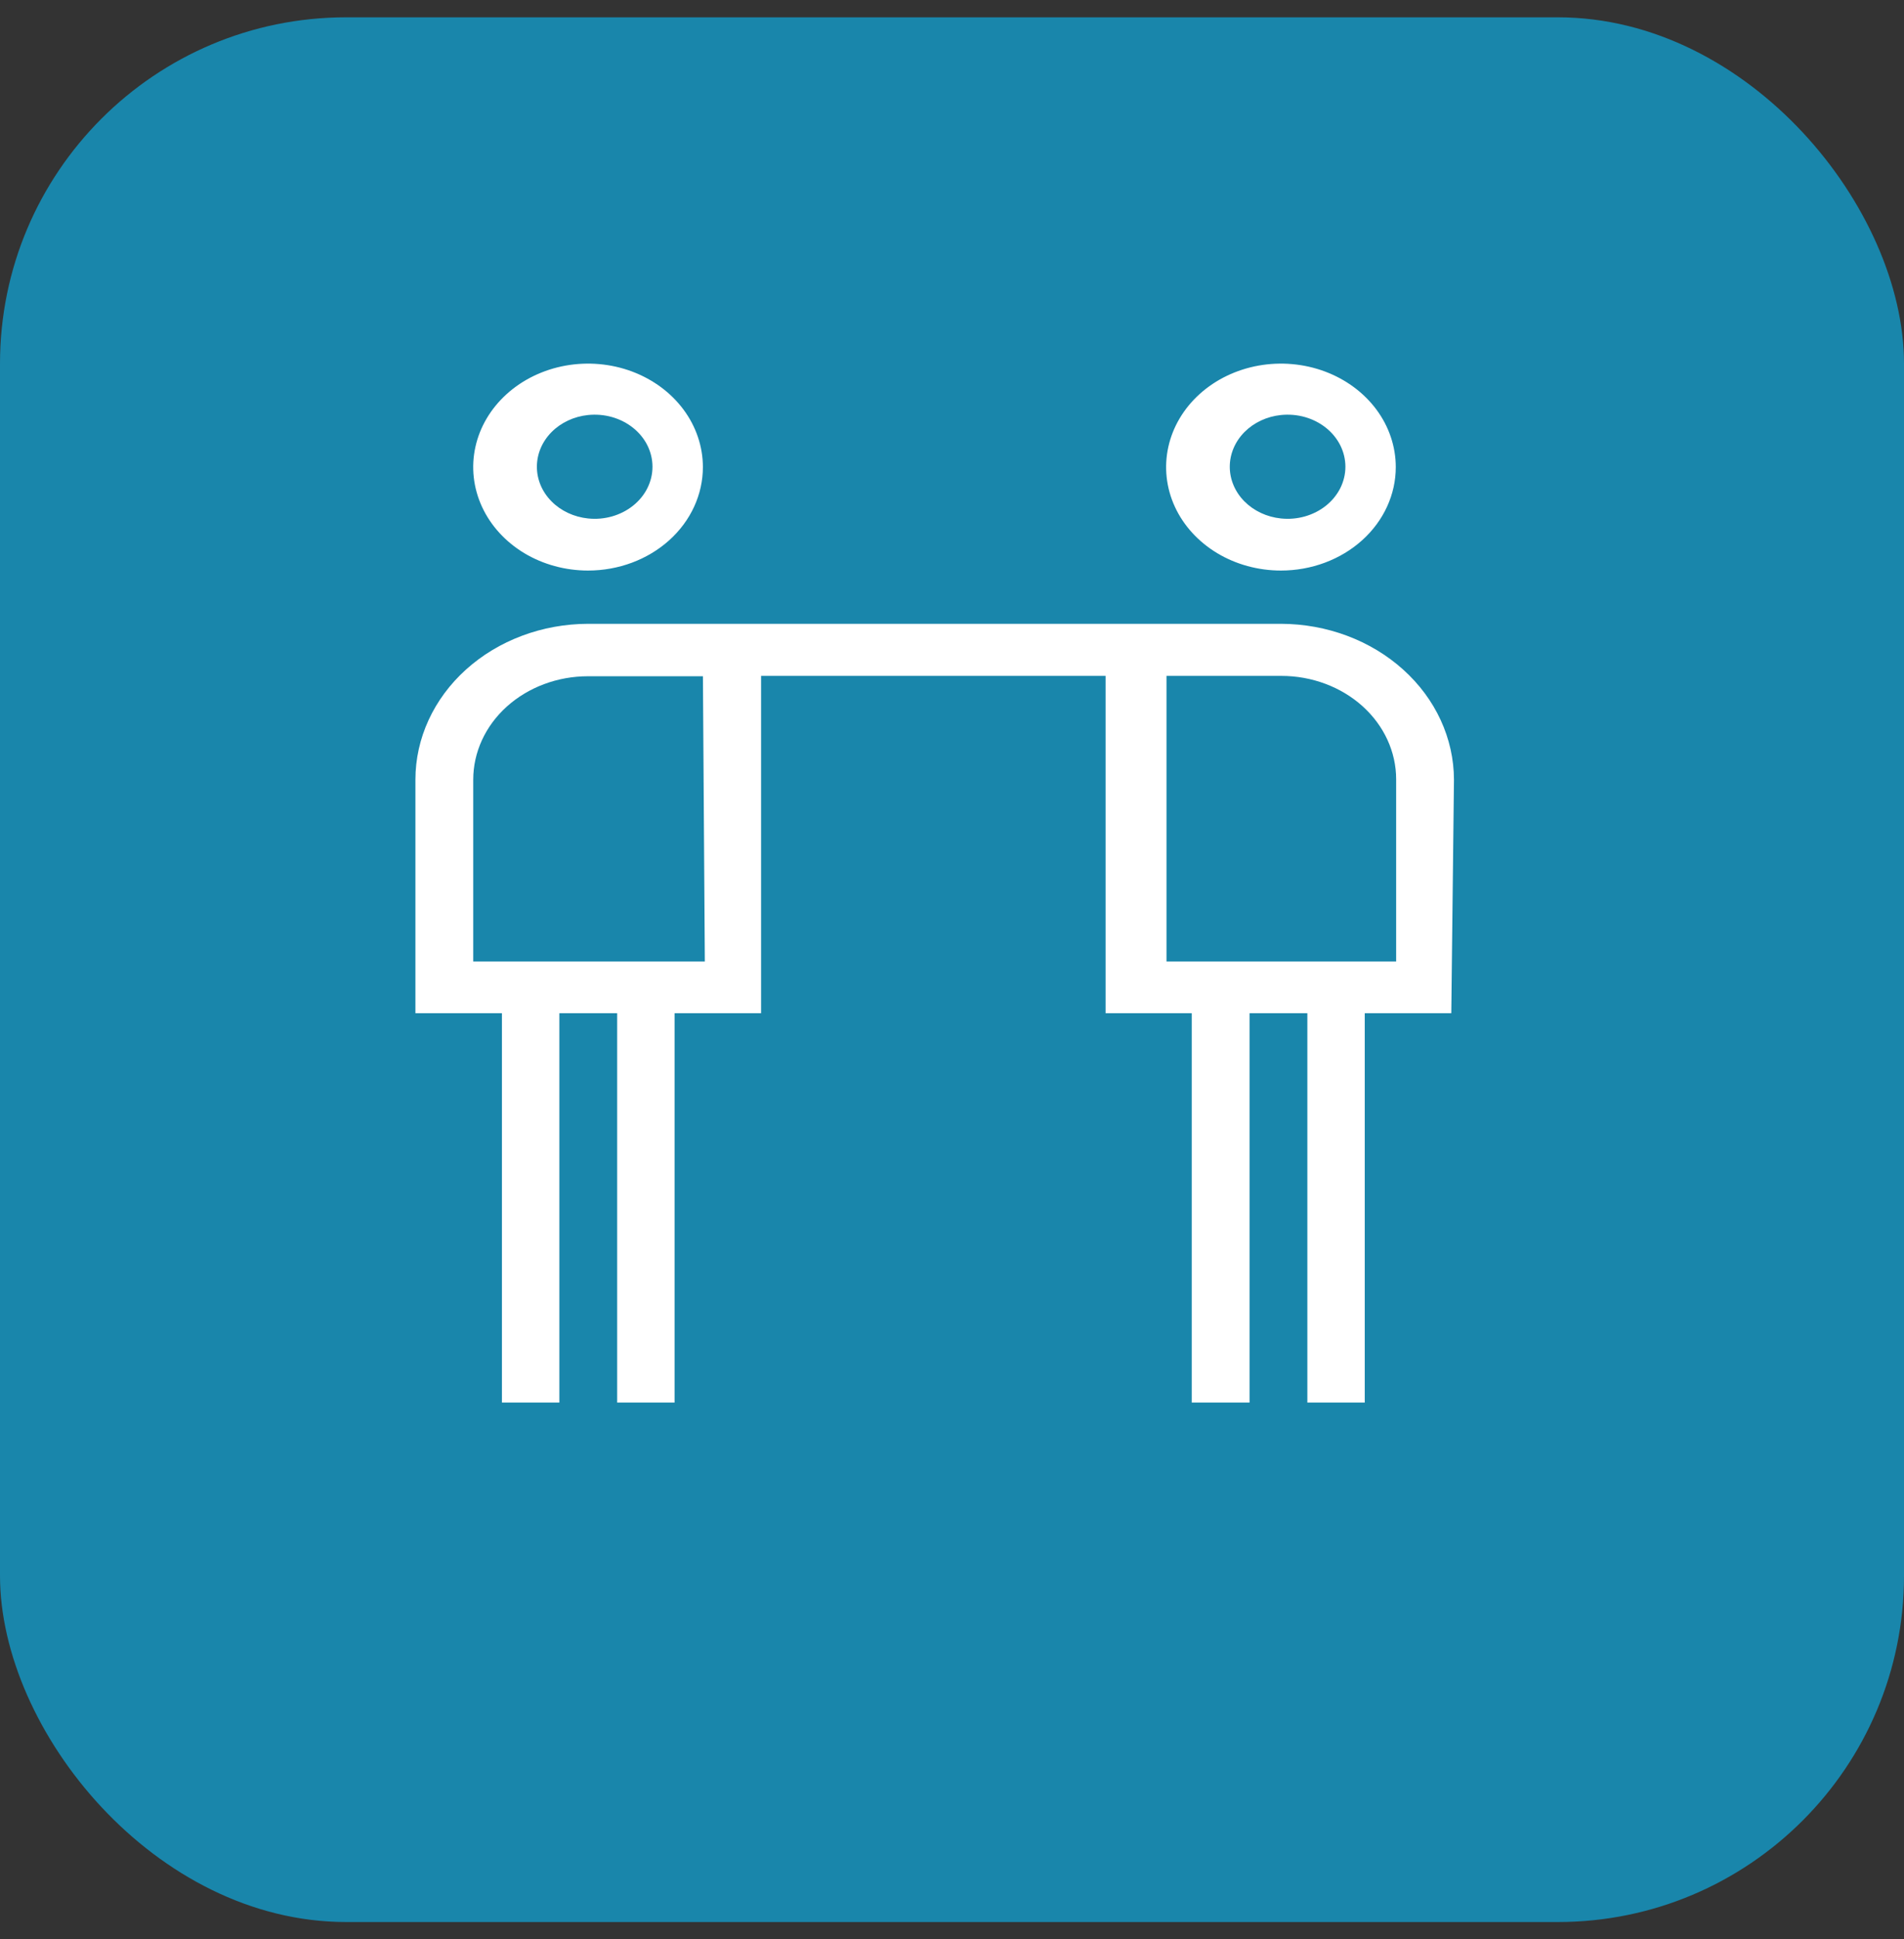
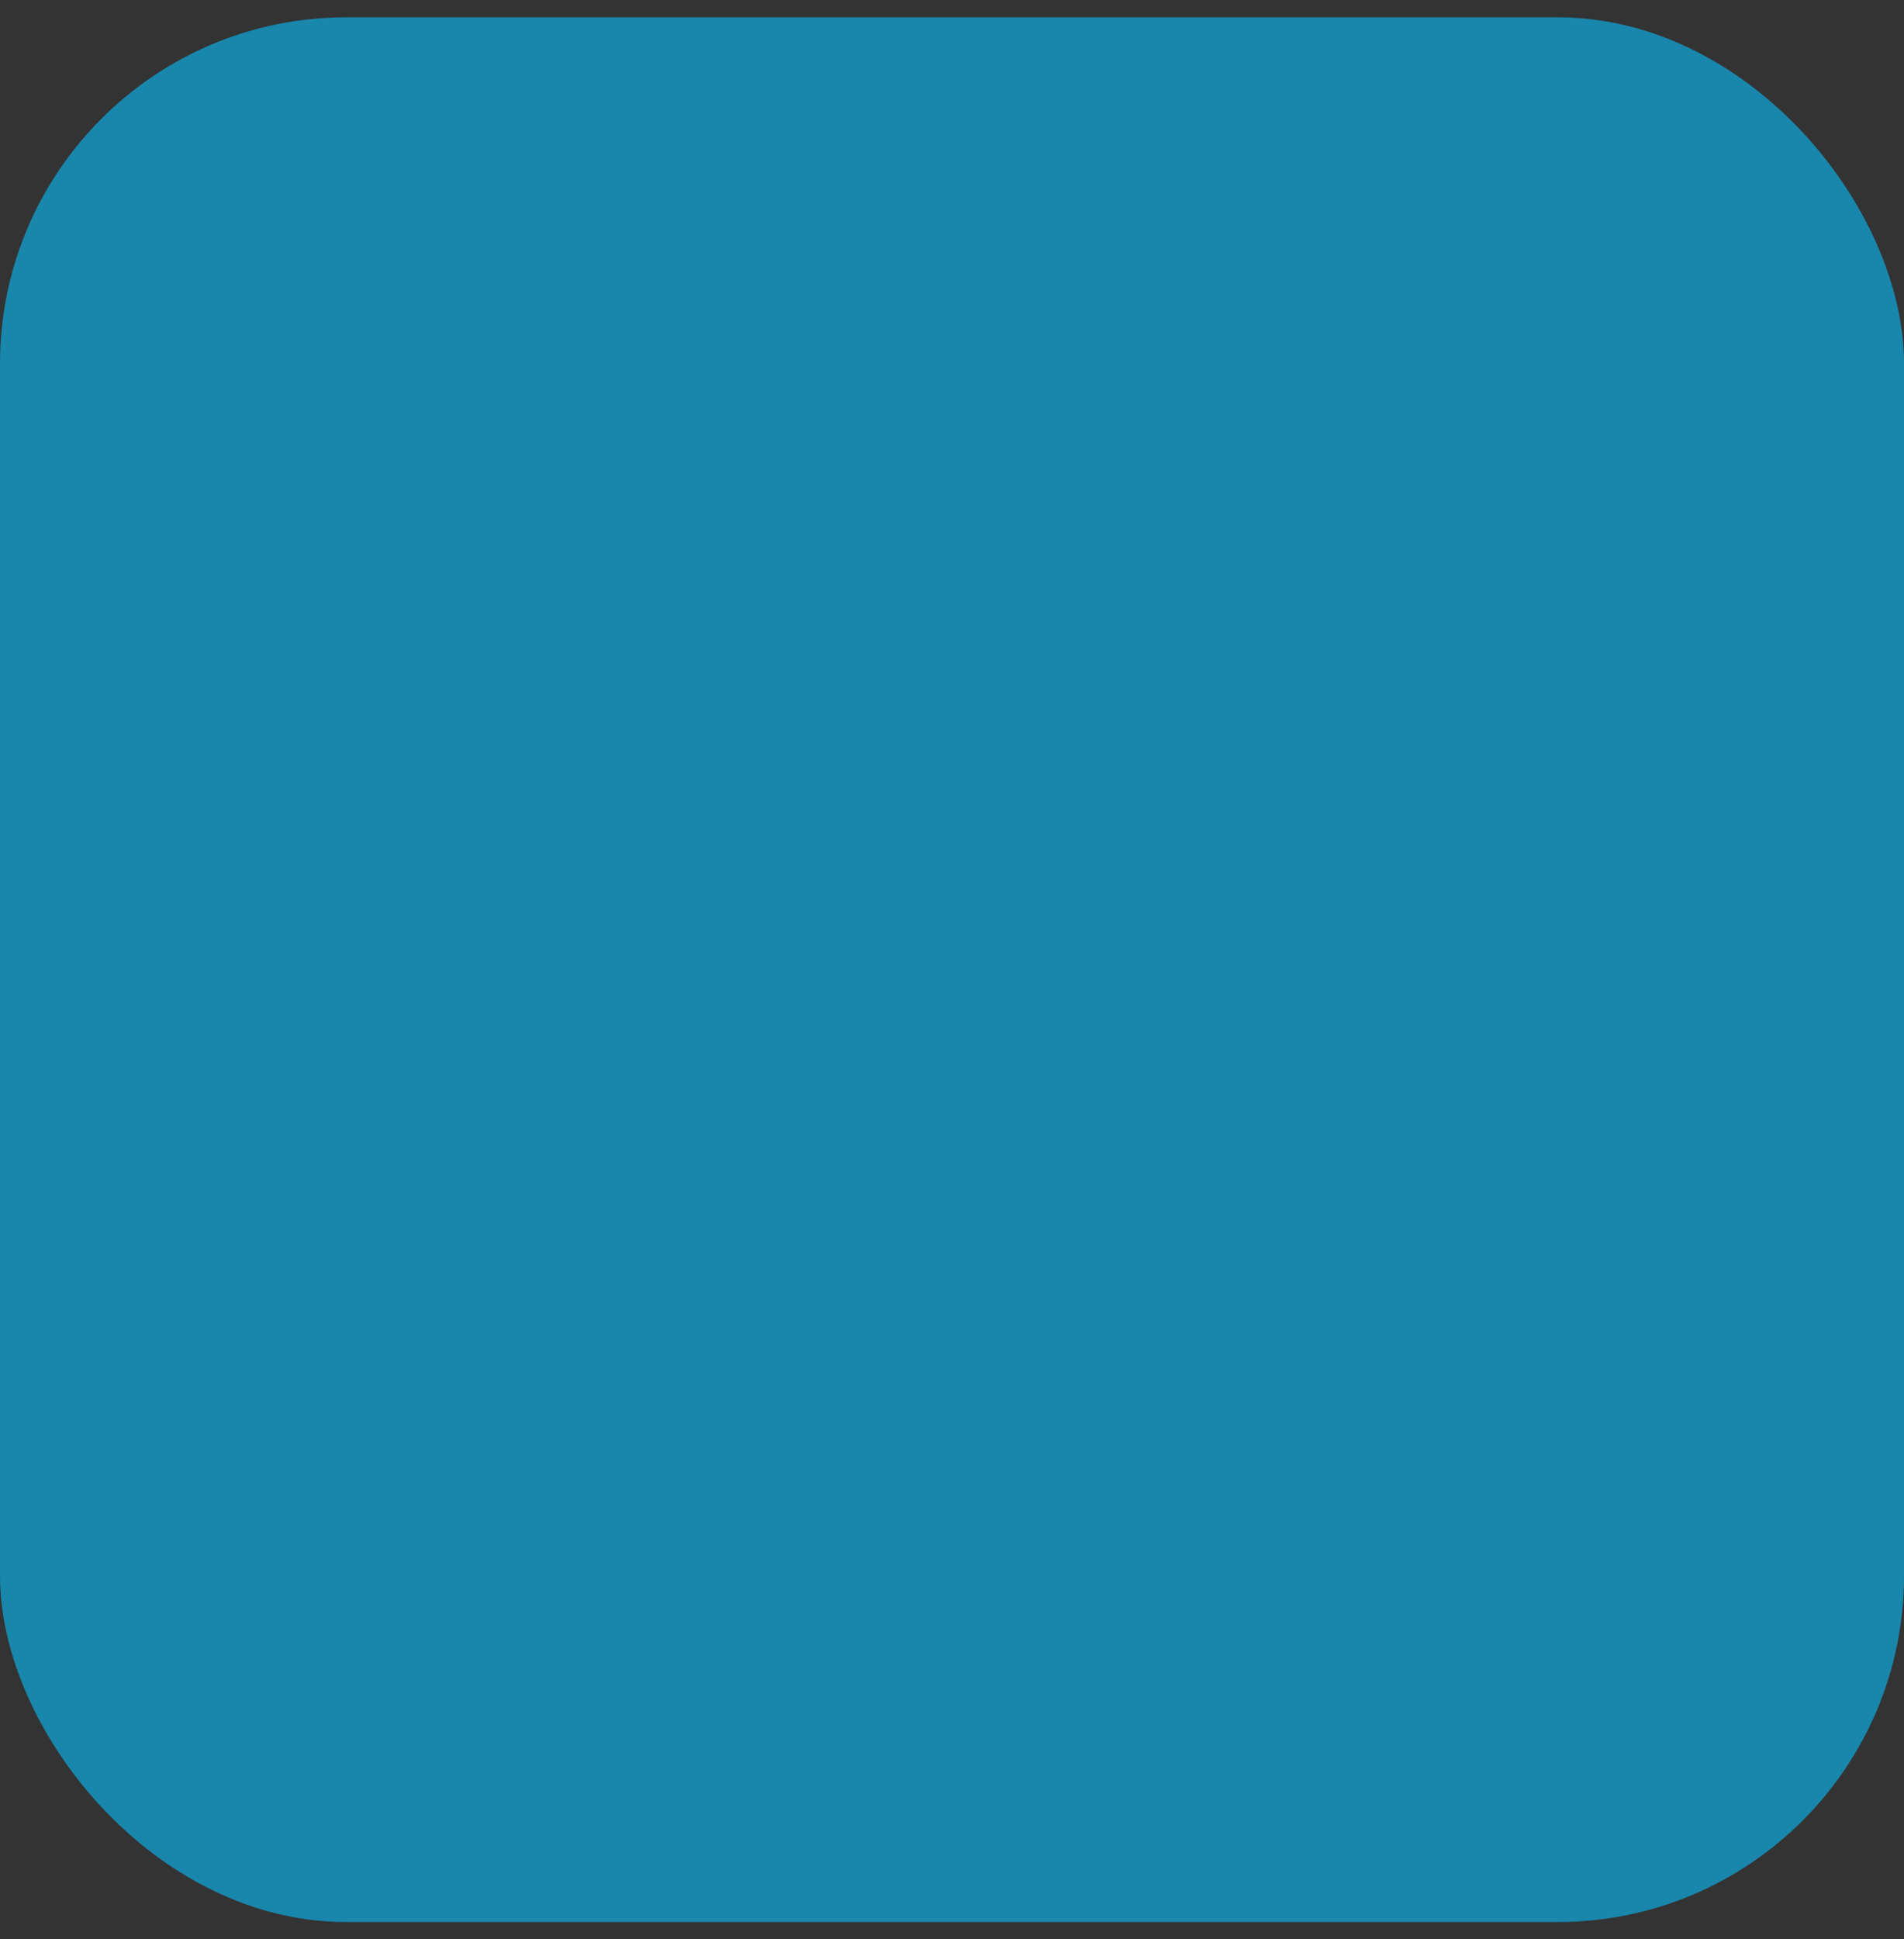
<svg xmlns="http://www.w3.org/2000/svg" width="55" height="56" viewBox="0 0 55 56" fill="none">
  <rect x="0" y="0" width="55" height="56" fill="#333333" stroke="none" />
  <rect y="0.5" width="55" height="55" rx="10" fill="#1986AB" />
-   <path d="M16.987 16.475C16.33 16.475 15.689 16.3 15.143 15.972C14.598 15.643 14.173 15.177 13.922 14.631C13.671 14.085 13.605 13.484 13.733 12.905C13.861 12.325 14.177 11.793 14.641 11.375C15.105 10.957 15.696 10.673 16.339 10.557C16.983 10.442 17.65 10.501 18.256 10.727C18.862 10.954 19.38 11.336 19.745 11.828C20.109 12.319 20.304 12.897 20.304 13.488C20.304 14.28 19.954 15.04 19.332 15.6C18.71 16.16 17.866 16.475 16.987 16.475ZM16.987 11.984C16.58 12.026 16.204 12.202 15.932 12.477C15.659 12.753 15.509 13.109 15.509 13.478C15.509 13.847 15.659 14.203 15.932 14.478C16.204 14.753 16.58 14.929 16.987 14.971C17.221 14.996 17.457 14.975 17.682 14.911C17.906 14.847 18.113 14.741 18.289 14.6C18.465 14.459 18.606 14.286 18.702 14.093C18.798 13.899 18.848 13.69 18.848 13.478C18.848 13.266 18.798 13.056 18.702 12.862C18.606 12.669 18.465 12.496 18.289 12.355C18.113 12.214 17.906 12.108 17.682 12.044C17.457 11.98 17.221 11.96 16.987 11.984Z" fill="white" />
-   <path d="M37.002 16.475C36.346 16.475 35.705 16.3 35.159 15.972C34.614 15.643 34.188 15.177 33.937 14.631C33.686 14.085 33.621 13.484 33.749 12.905C33.877 12.325 34.193 11.793 34.657 11.375C35.12 10.957 35.712 10.673 36.355 10.557C36.998 10.442 37.666 10.501 38.272 10.727C38.878 10.954 39.396 11.336 39.761 11.828C40.125 12.319 40.319 12.897 40.319 13.488C40.319 14.28 39.97 15.04 39.348 15.6C38.726 16.16 37.882 16.475 37.002 16.475ZM37.002 11.984C36.595 12.026 36.22 12.202 35.947 12.477C35.675 12.753 35.524 13.109 35.524 13.478C35.524 13.847 35.675 14.203 35.947 14.478C36.22 14.753 36.595 14.929 37.002 14.971C37.236 14.996 37.473 14.975 37.698 14.911C37.922 14.847 38.129 14.741 38.305 14.6C38.481 14.459 38.621 14.286 38.718 14.093C38.814 13.899 38.864 13.69 38.864 13.478C38.864 13.266 38.814 13.056 38.718 12.862C38.621 12.669 38.481 12.496 38.305 12.355C38.129 12.214 37.922 12.108 37.698 12.044C37.473 11.98 37.236 11.96 37.002 11.984Z" fill="white" />
-   <path d="M42 22.515C41.997 21.322 41.47 20.178 40.533 19.335C39.596 18.491 38.327 18.016 37.002 18.013H16.987C15.663 18.016 14.395 18.491 13.46 19.335C12.525 20.179 12 21.323 12 22.515V29.257H14.499V40.5H16.158V29.257H17.828V40.5H19.486V29.257H21.985V19.517H31.937V29.257H34.425V40.5H36.095V29.257H37.765V40.5H39.423V29.257H41.923L42 22.515ZM20.36 27.763H13.67V22.515C13.67 21.722 14.019 20.962 14.641 20.402C15.264 19.842 16.107 19.527 16.987 19.527H20.305L20.36 27.763ZM40.33 27.763H33.696V19.517H37.013C37.893 19.517 38.736 19.832 39.359 20.392C39.981 20.953 40.33 21.712 40.33 22.505V27.763Z" fill="white" />
</svg>